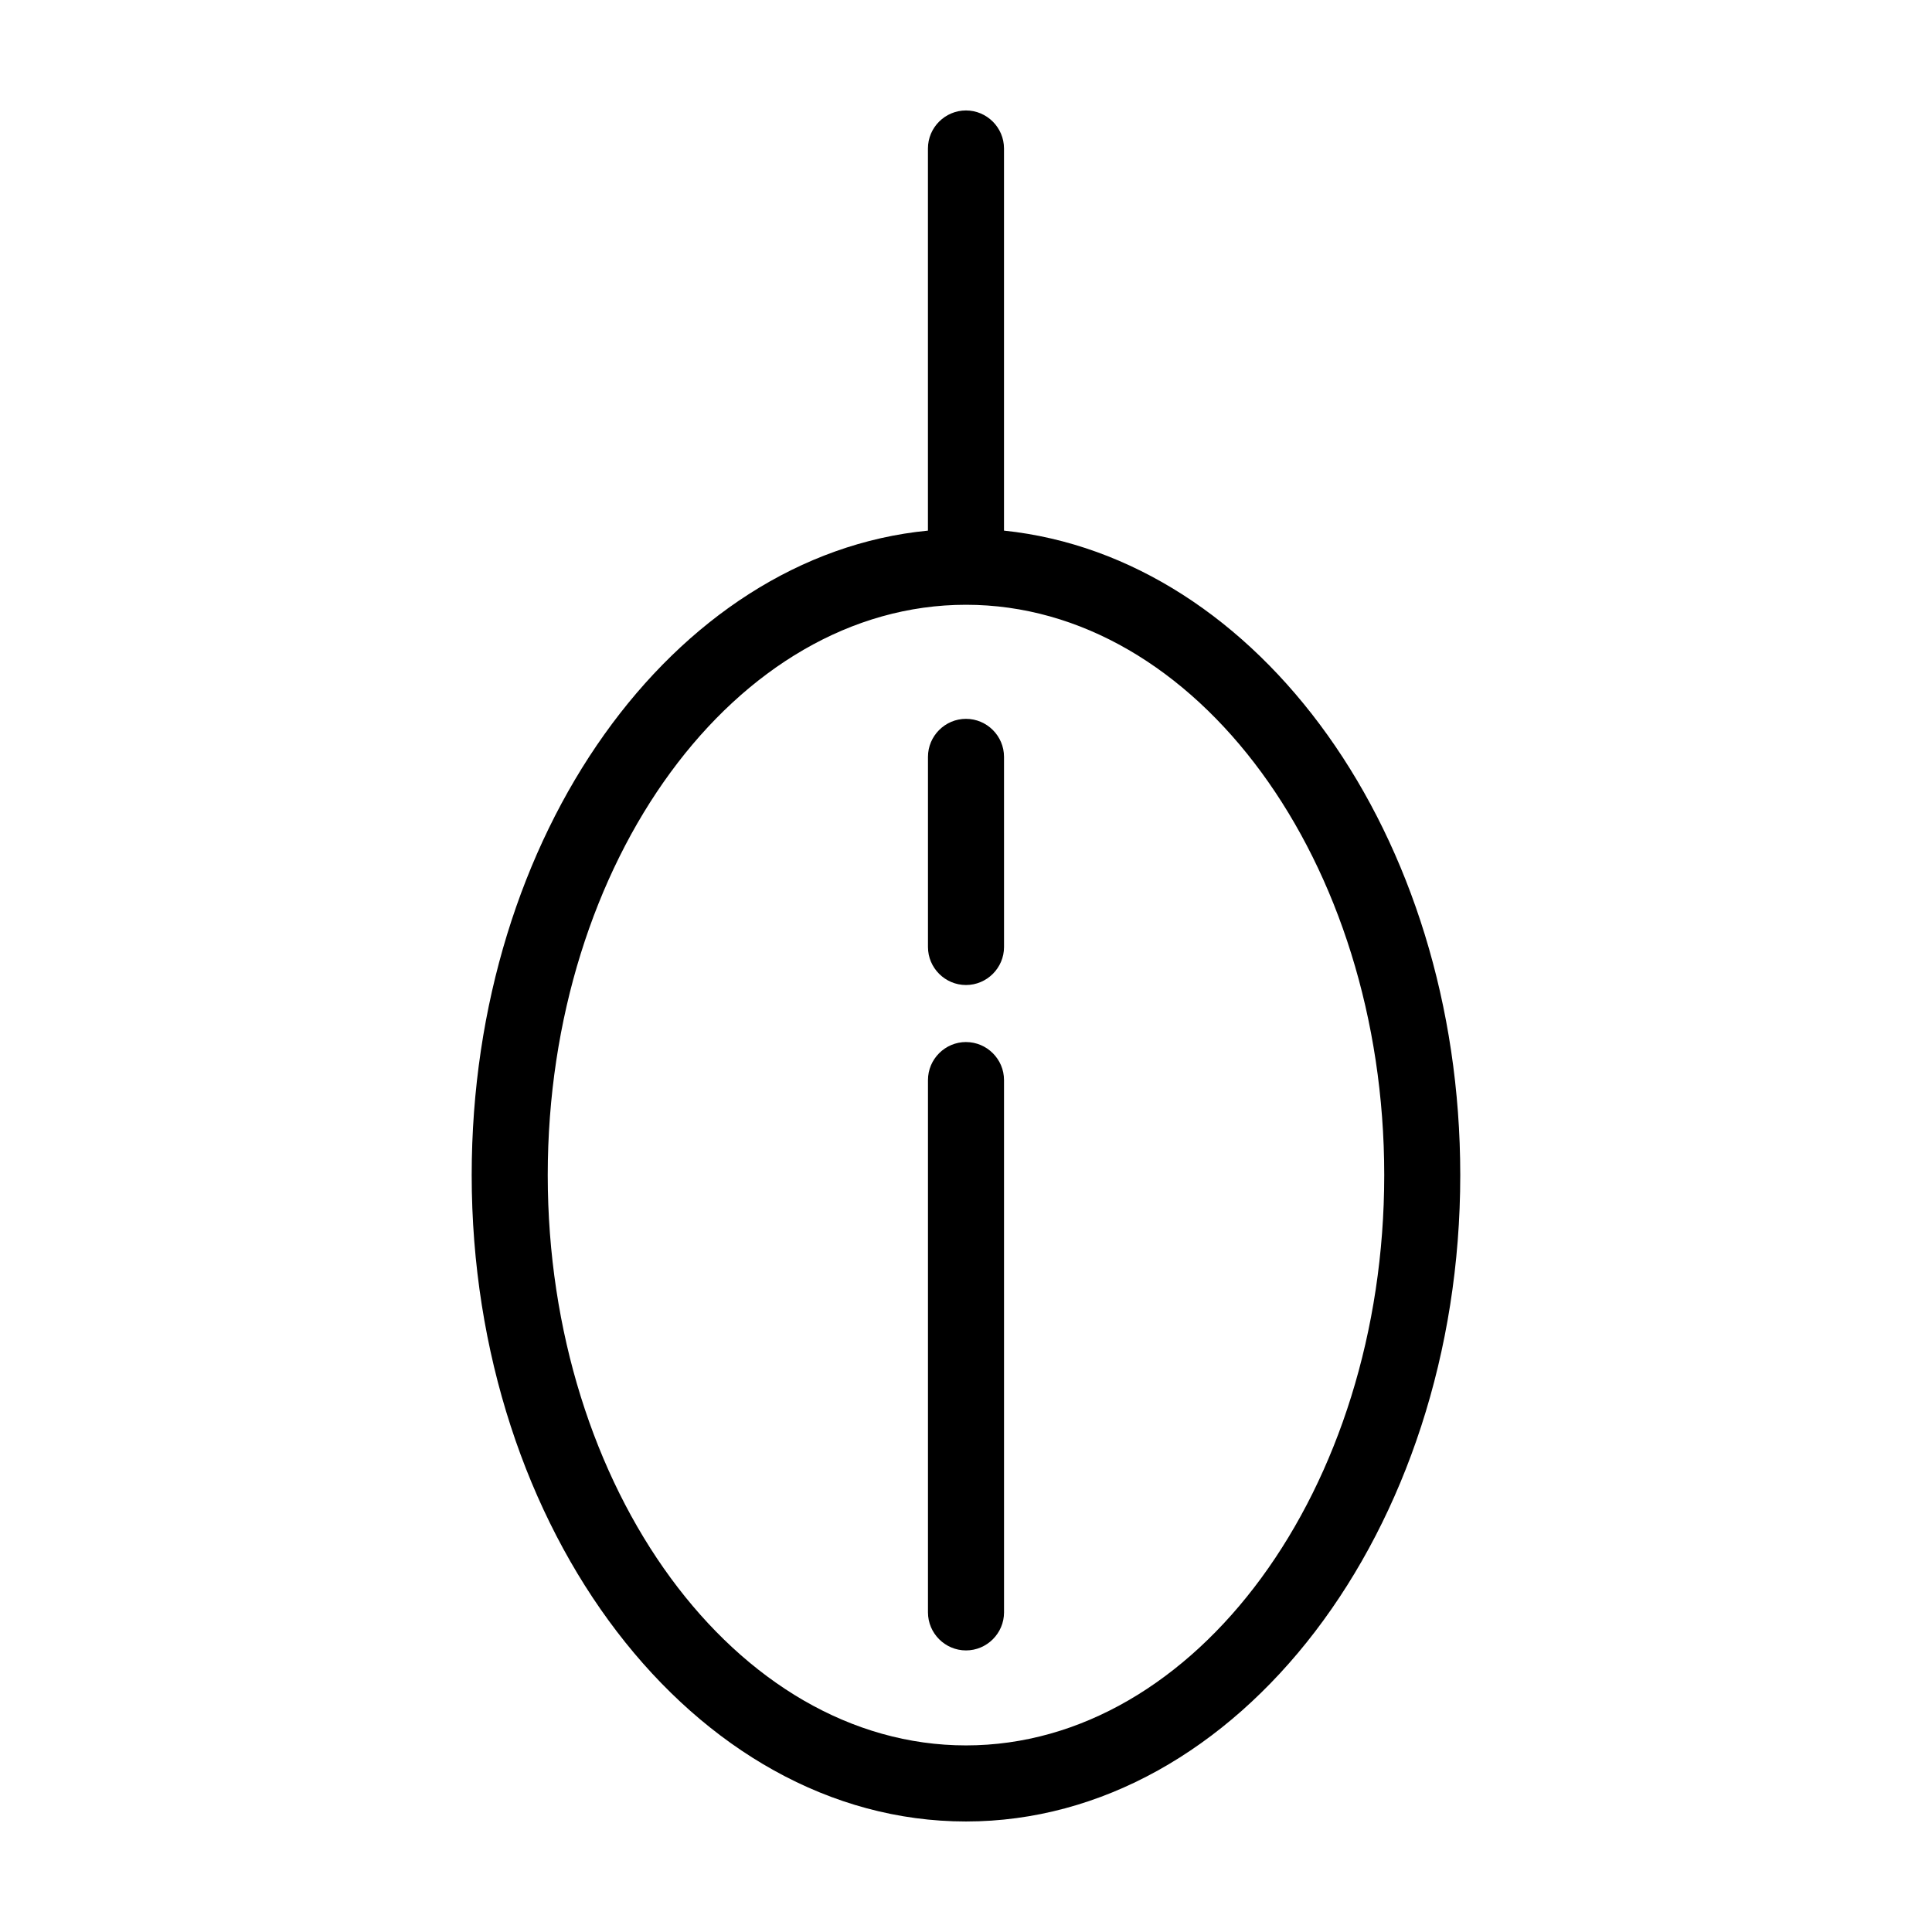
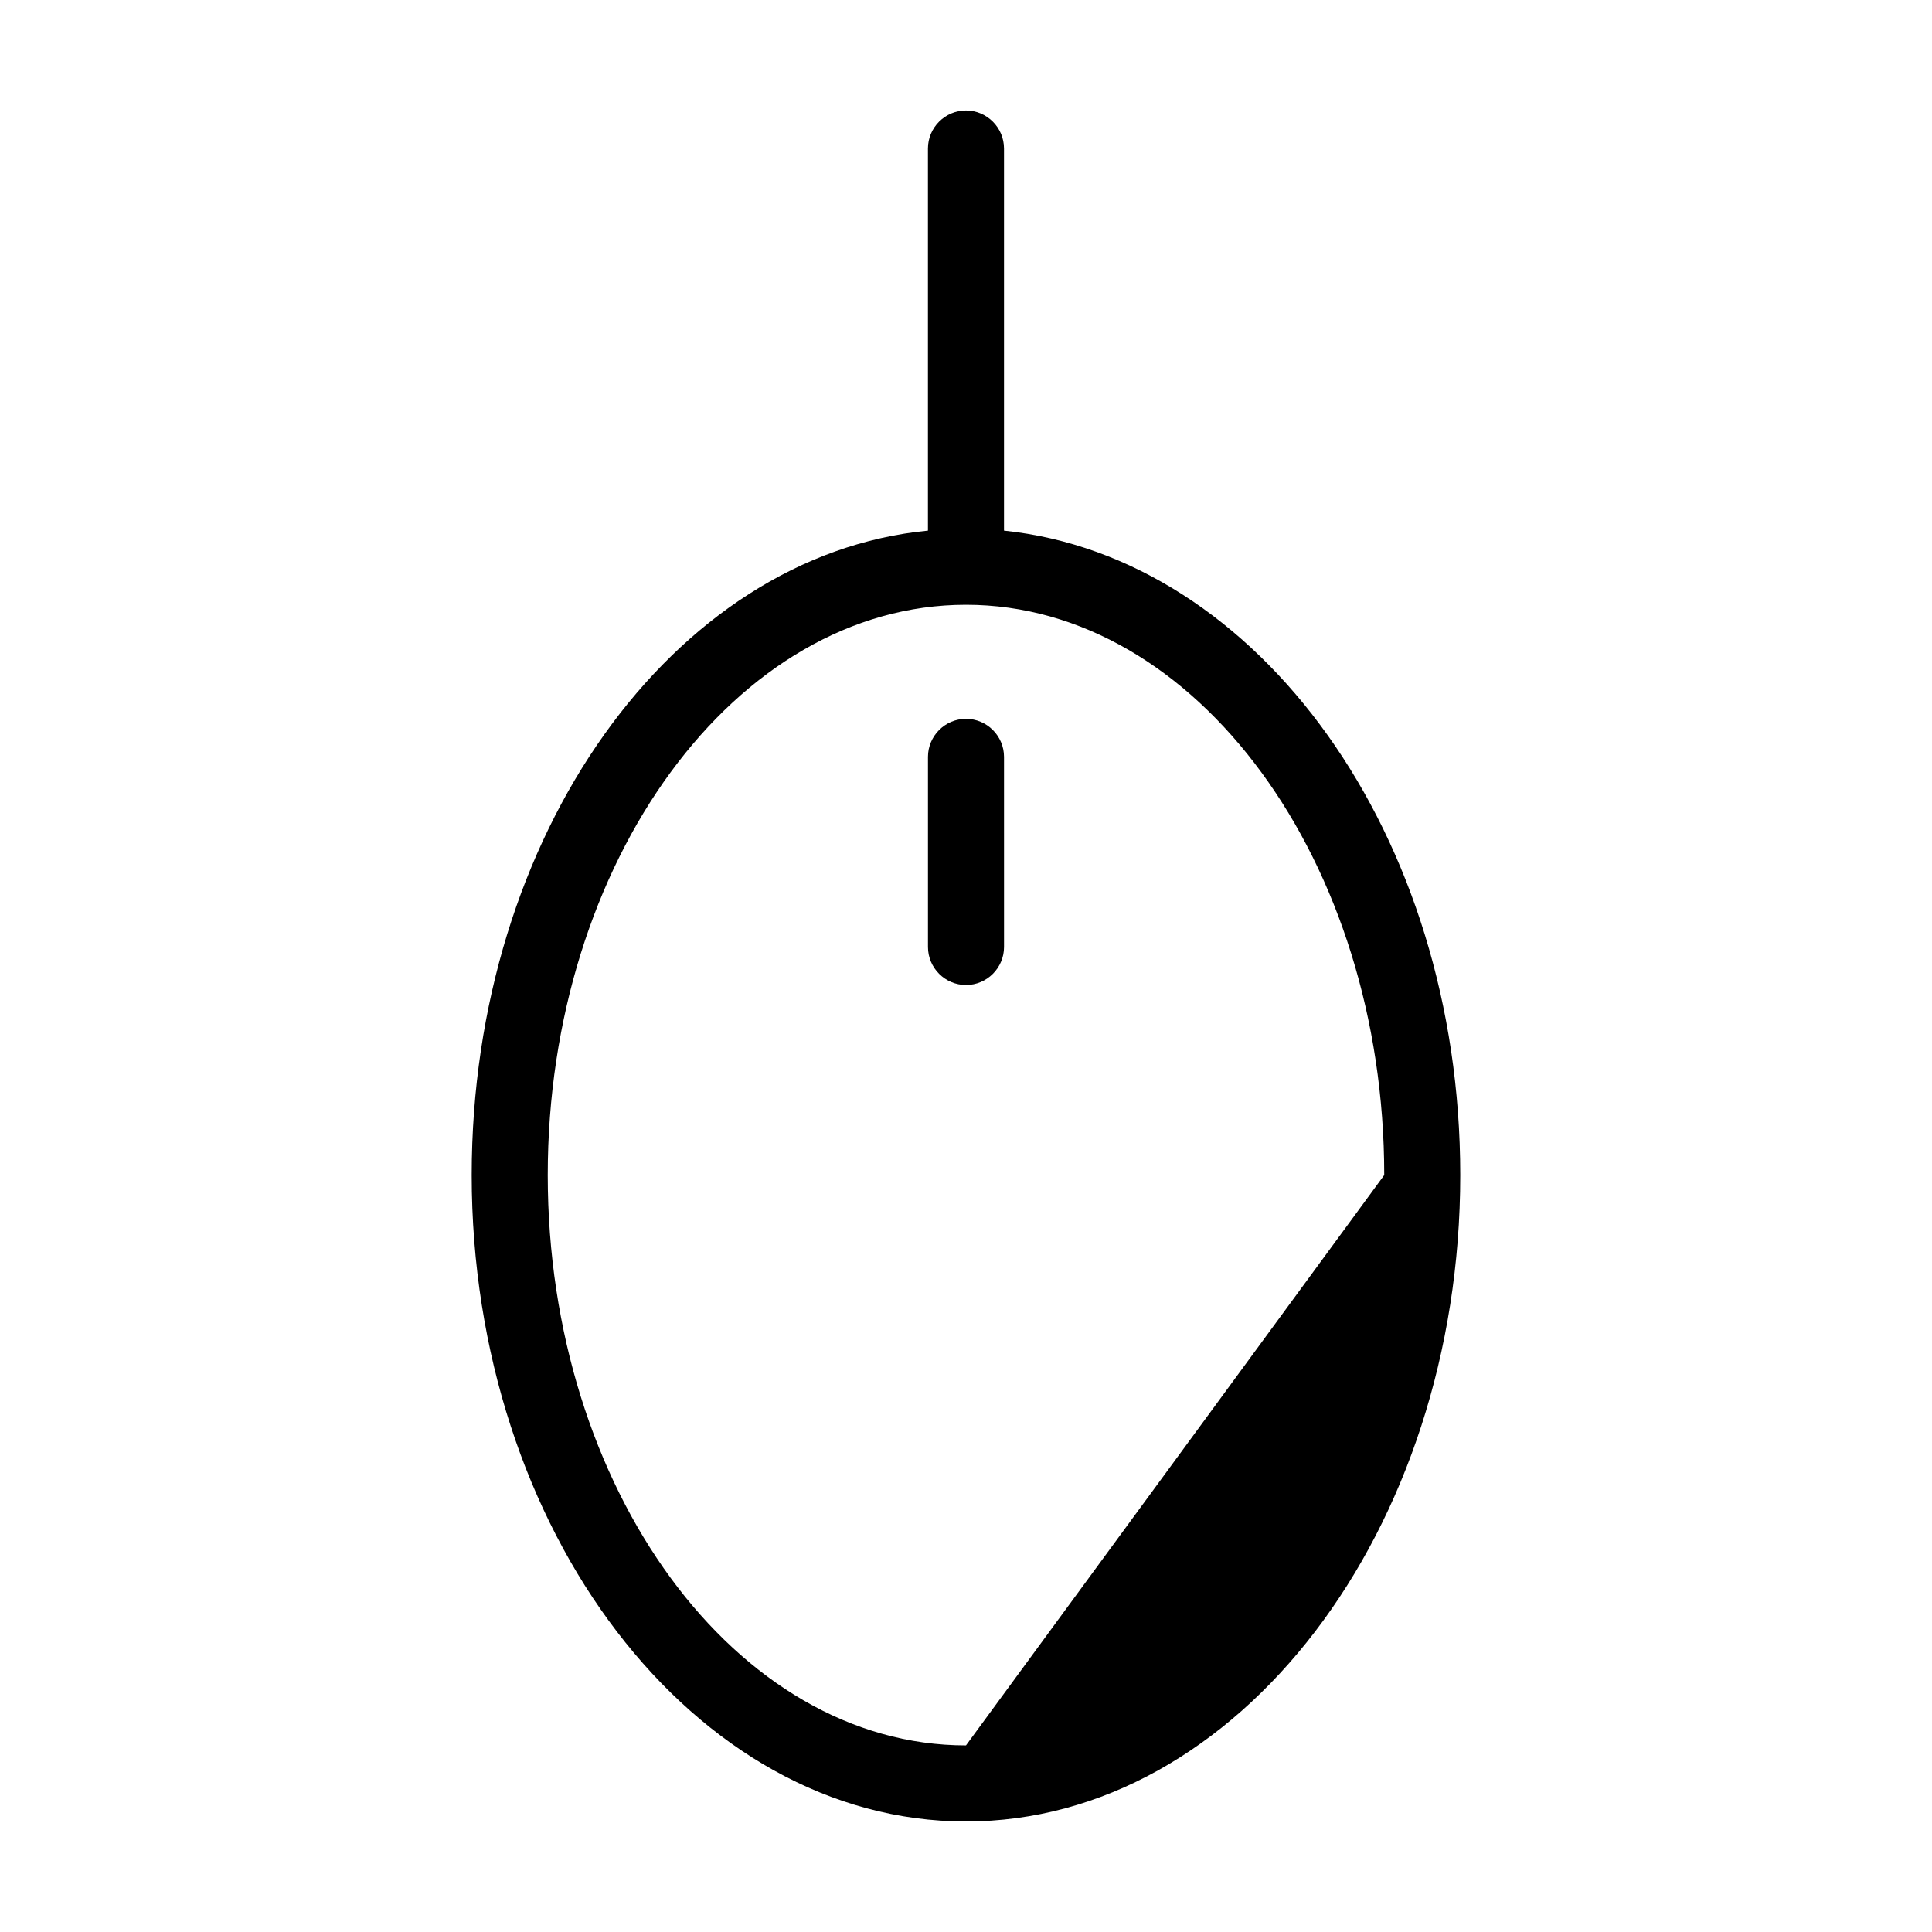
<svg xmlns="http://www.w3.org/2000/svg" fill="#000000" width="800px" height="800px" version="1.1" viewBox="144 144 512 512">
  <g>
-     <path d="m410.07 284.62v-101.27c0-5.543-4.535-10.078-10.078-10.078-5.543 0-10.078 4.535-10.078 10.078v101.27c-67.512 6.551-120.91 80.609-120.91 170.79 0 94.211 58.945 171.3 130.99 171.3 72.043 0 130.99-77.082 130.99-171.3 0-90.184-53.402-163.74-120.91-170.79zm-10.074 321.93c-60.961 0-110.84-68.016-110.84-151.14 0-83.129 49.879-151.14 110.84-151.14s110.84 68.016 110.84 151.14c-0.004 83.133-49.879 151.14-110.84 151.14z" />
-     <path d="m400 420.15c-5.543 0-10.078 4.535-10.078 10.078v141.07c0 5.543 4.535 10.078 10.078 10.078s10.078-4.535 10.078-10.078l-0.004-141.07c0-5.543-4.535-10.074-10.074-10.074z" />
+     <path d="m410.07 284.62v-101.27c0-5.543-4.535-10.078-10.078-10.078-5.543 0-10.078 4.535-10.078 10.078v101.27c-67.512 6.551-120.91 80.609-120.91 170.79 0 94.211 58.945 171.3 130.99 171.3 72.043 0 130.99-77.082 130.99-171.3 0-90.184-53.402-163.74-120.91-170.79zm-10.074 321.93c-60.961 0-110.84-68.016-110.84-151.14 0-83.129 49.879-151.14 110.84-151.14s110.84 68.016 110.84 151.14z" />
    <path d="m400 334.5c-5.543 0-10.078 4.535-10.078 10.078v50.383c0 5.543 4.535 10.078 10.078 10.078s10.078-4.535 10.078-10.078l-0.004-50.387c0-5.539-4.535-10.074-10.074-10.074z" />
  </g>
</svg>